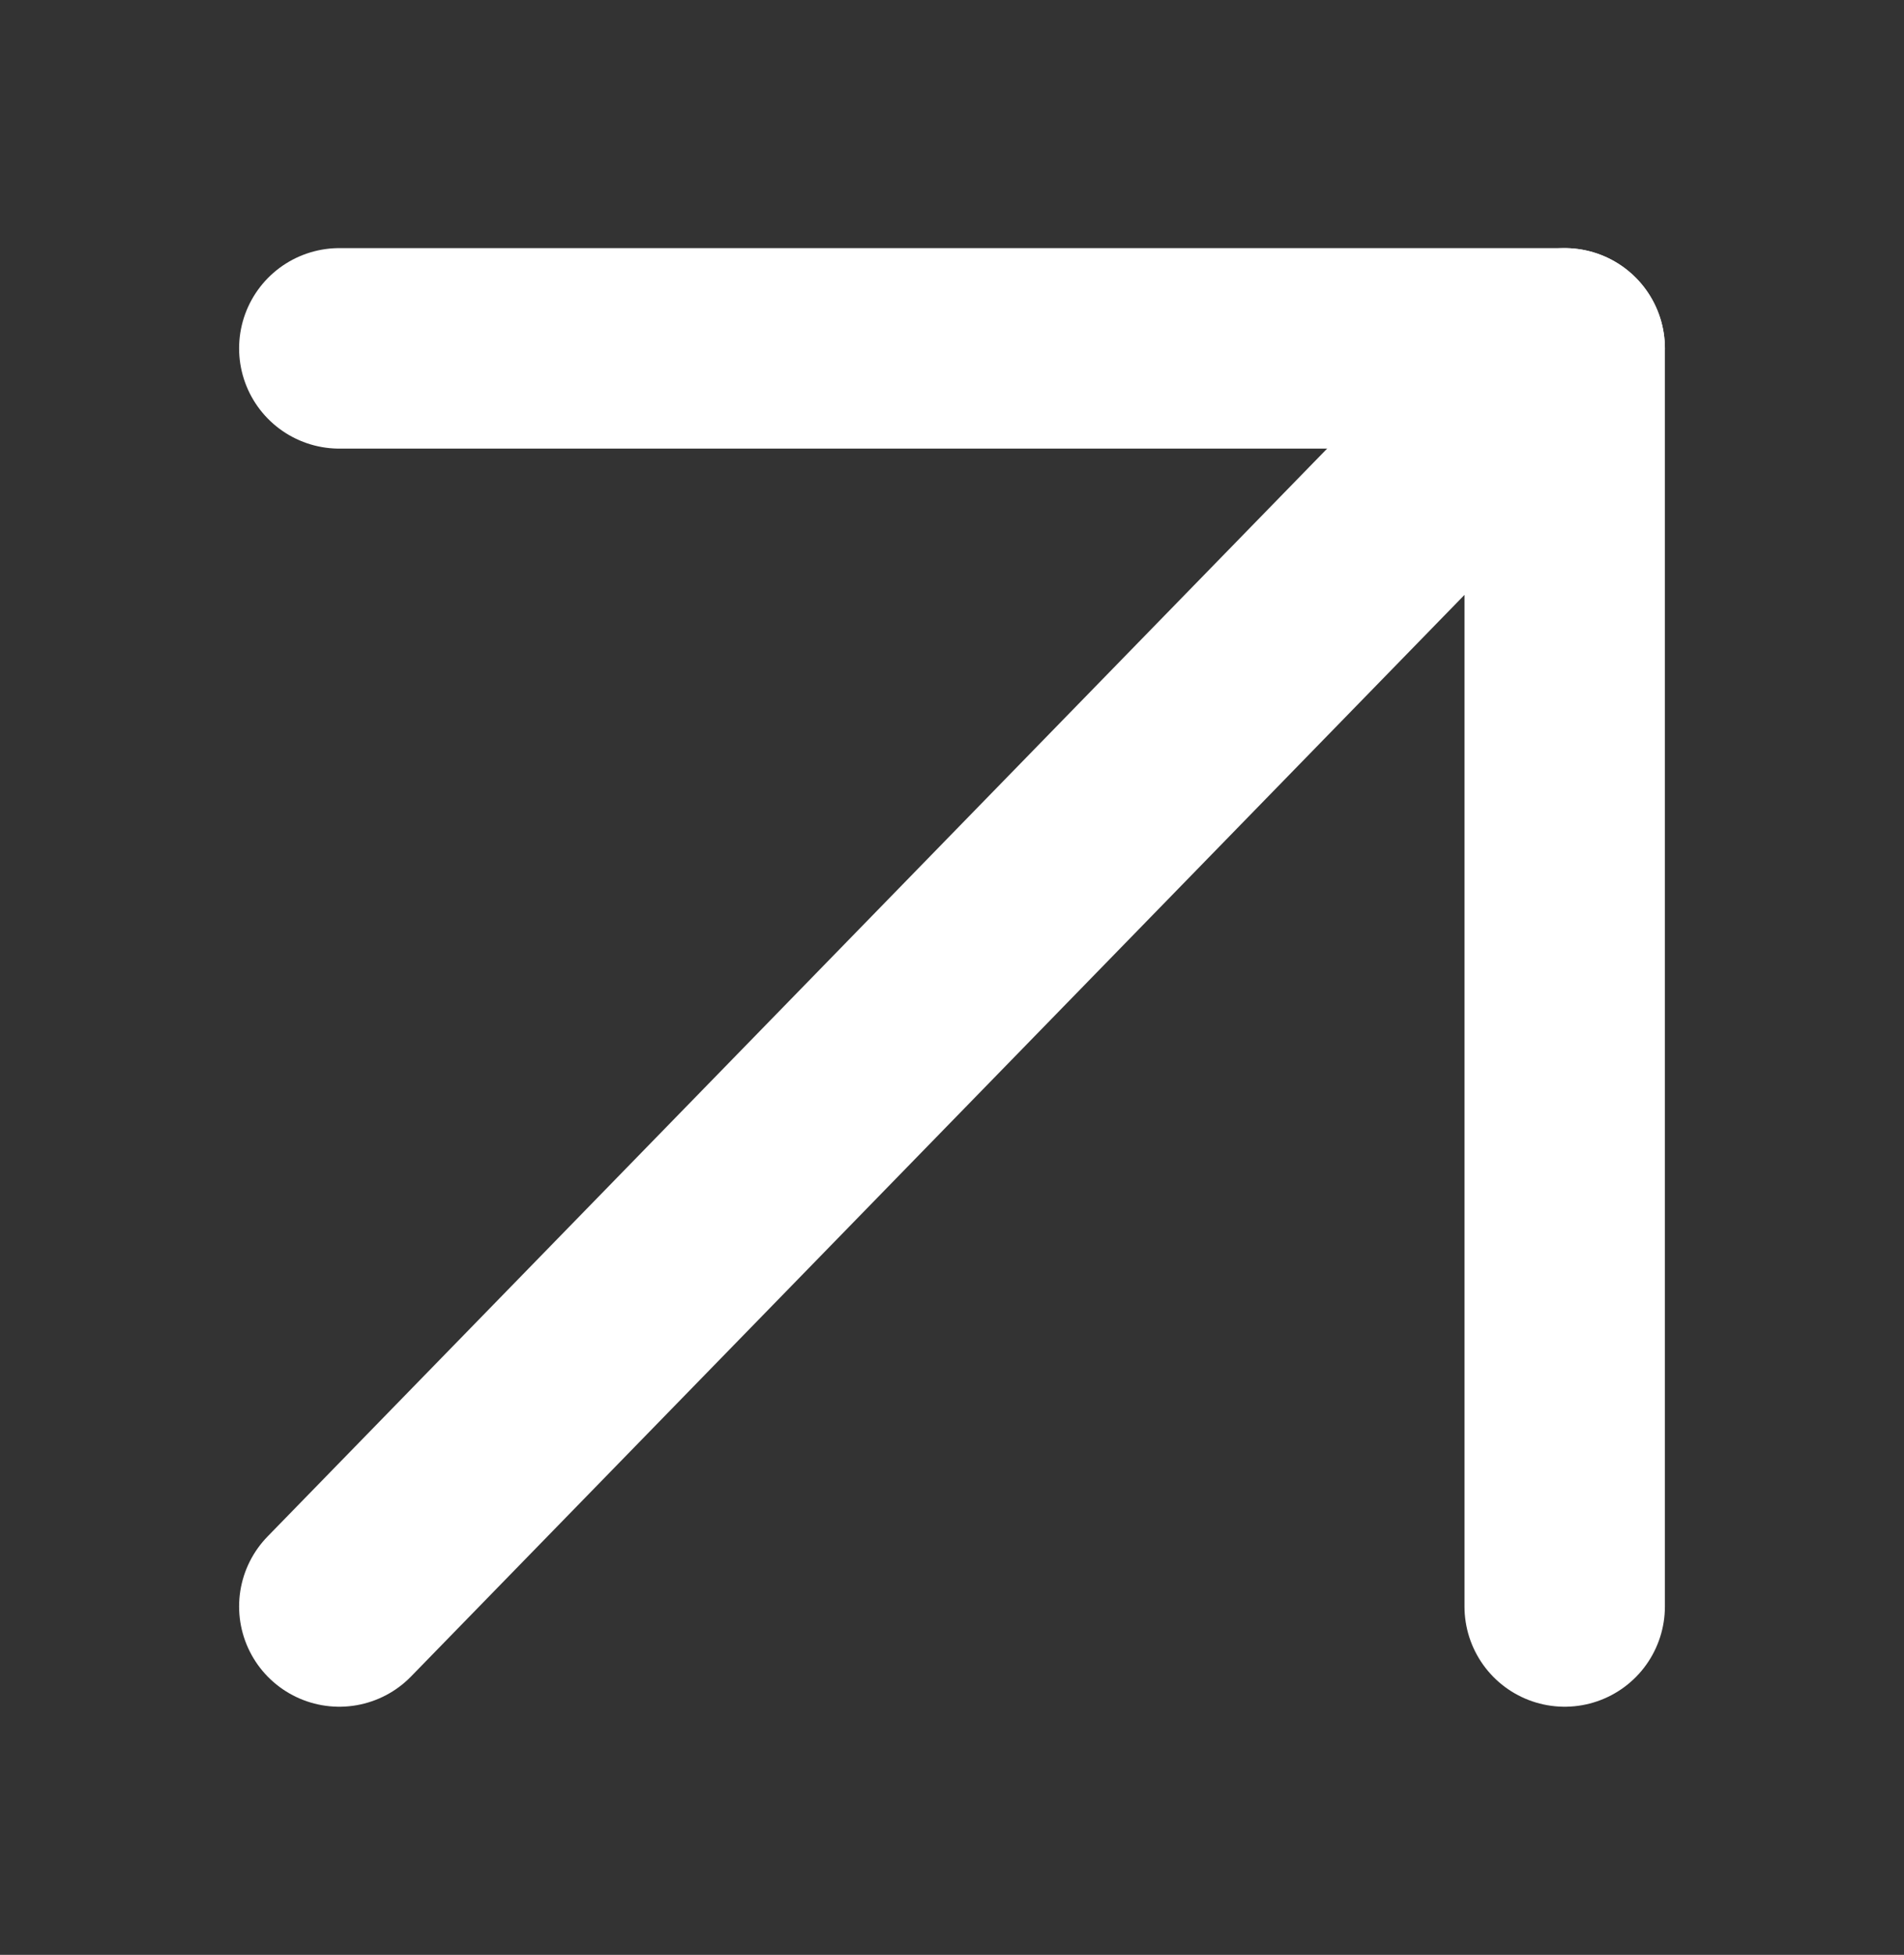
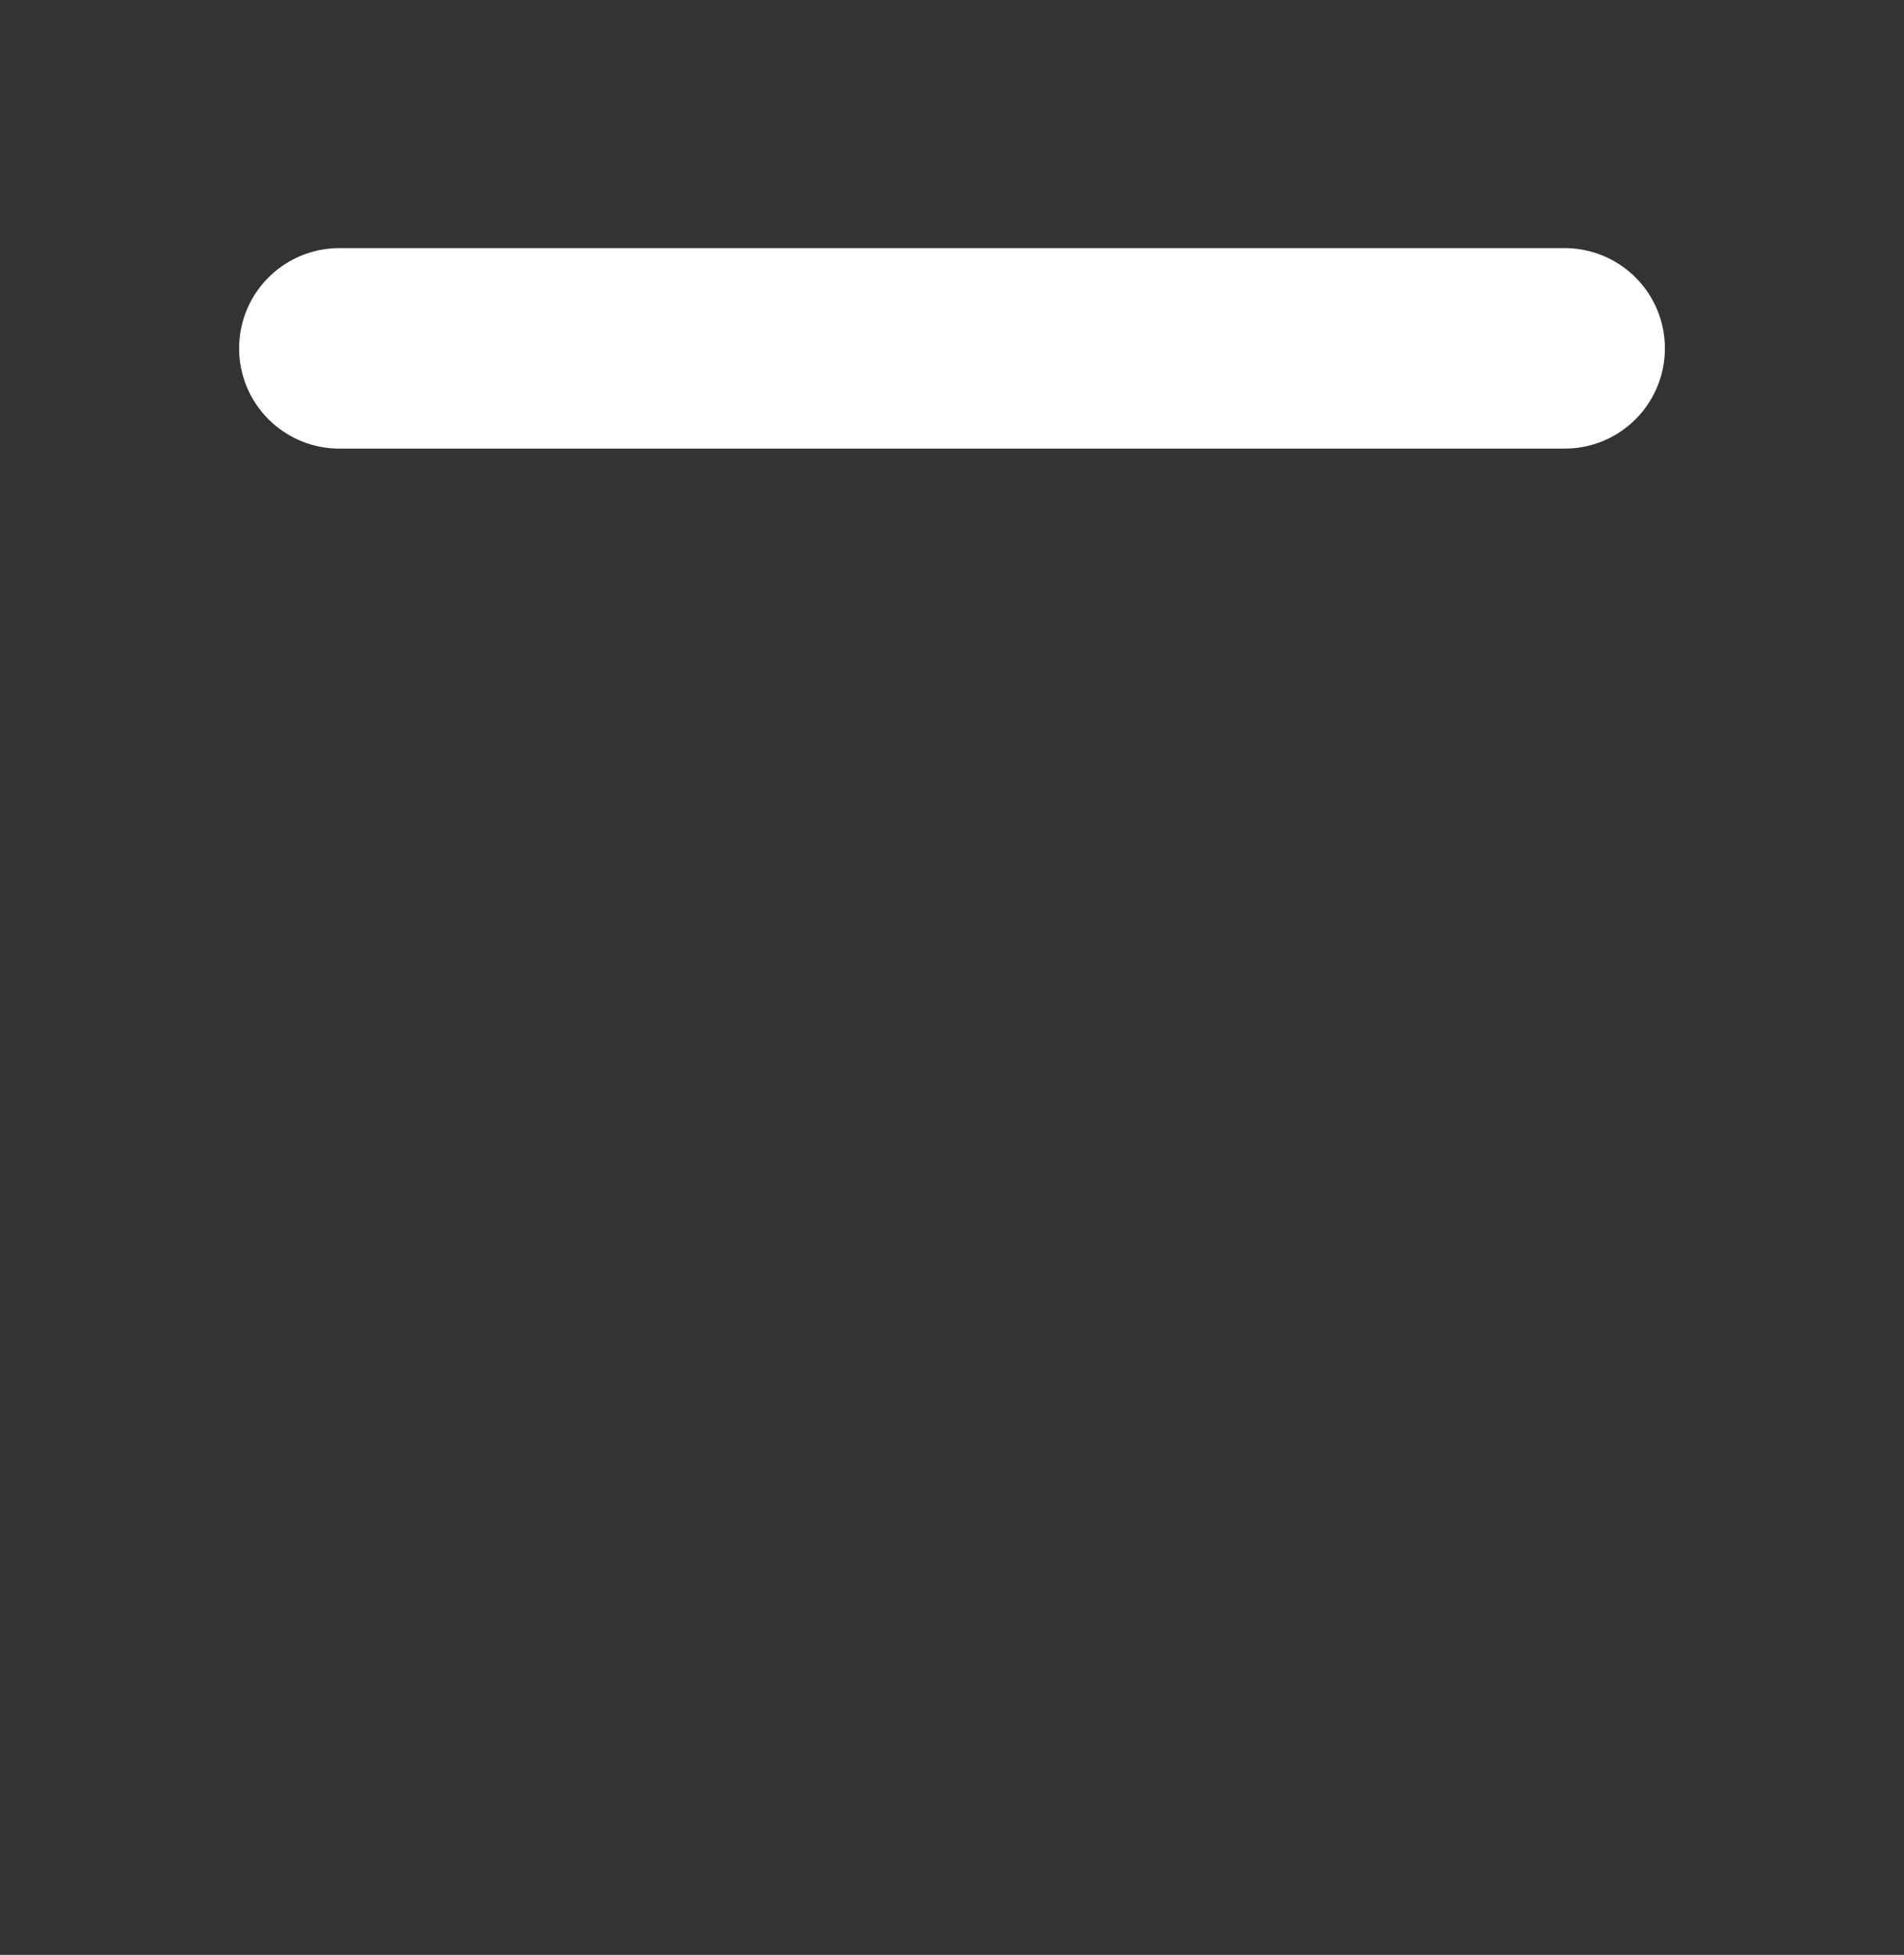
<svg xmlns="http://www.w3.org/2000/svg" width="38" height="39" viewBox="0 0 38 39" fill="none">
  <rect x="0" y="0" width="38" height="39" fill="#333333" stroke="none" />
  <g id="arrow-up-right">
-     <path id="Vector" d="M6.772 32.05L31.228 6.95" stroke="white" stroke-width="4" stroke-linecap="round" stroke-linejoin="round" />
-     <path id="Vector_2" d="M6.772 6.95H31.228V32.05" stroke="white" stroke-width="4" stroke-linecap="round" stroke-linejoin="round" />
+     <path id="Vector_2" d="M6.772 6.95H31.228" stroke="white" stroke-width="4" stroke-linecap="round" stroke-linejoin="round" />
  </g>
</svg>